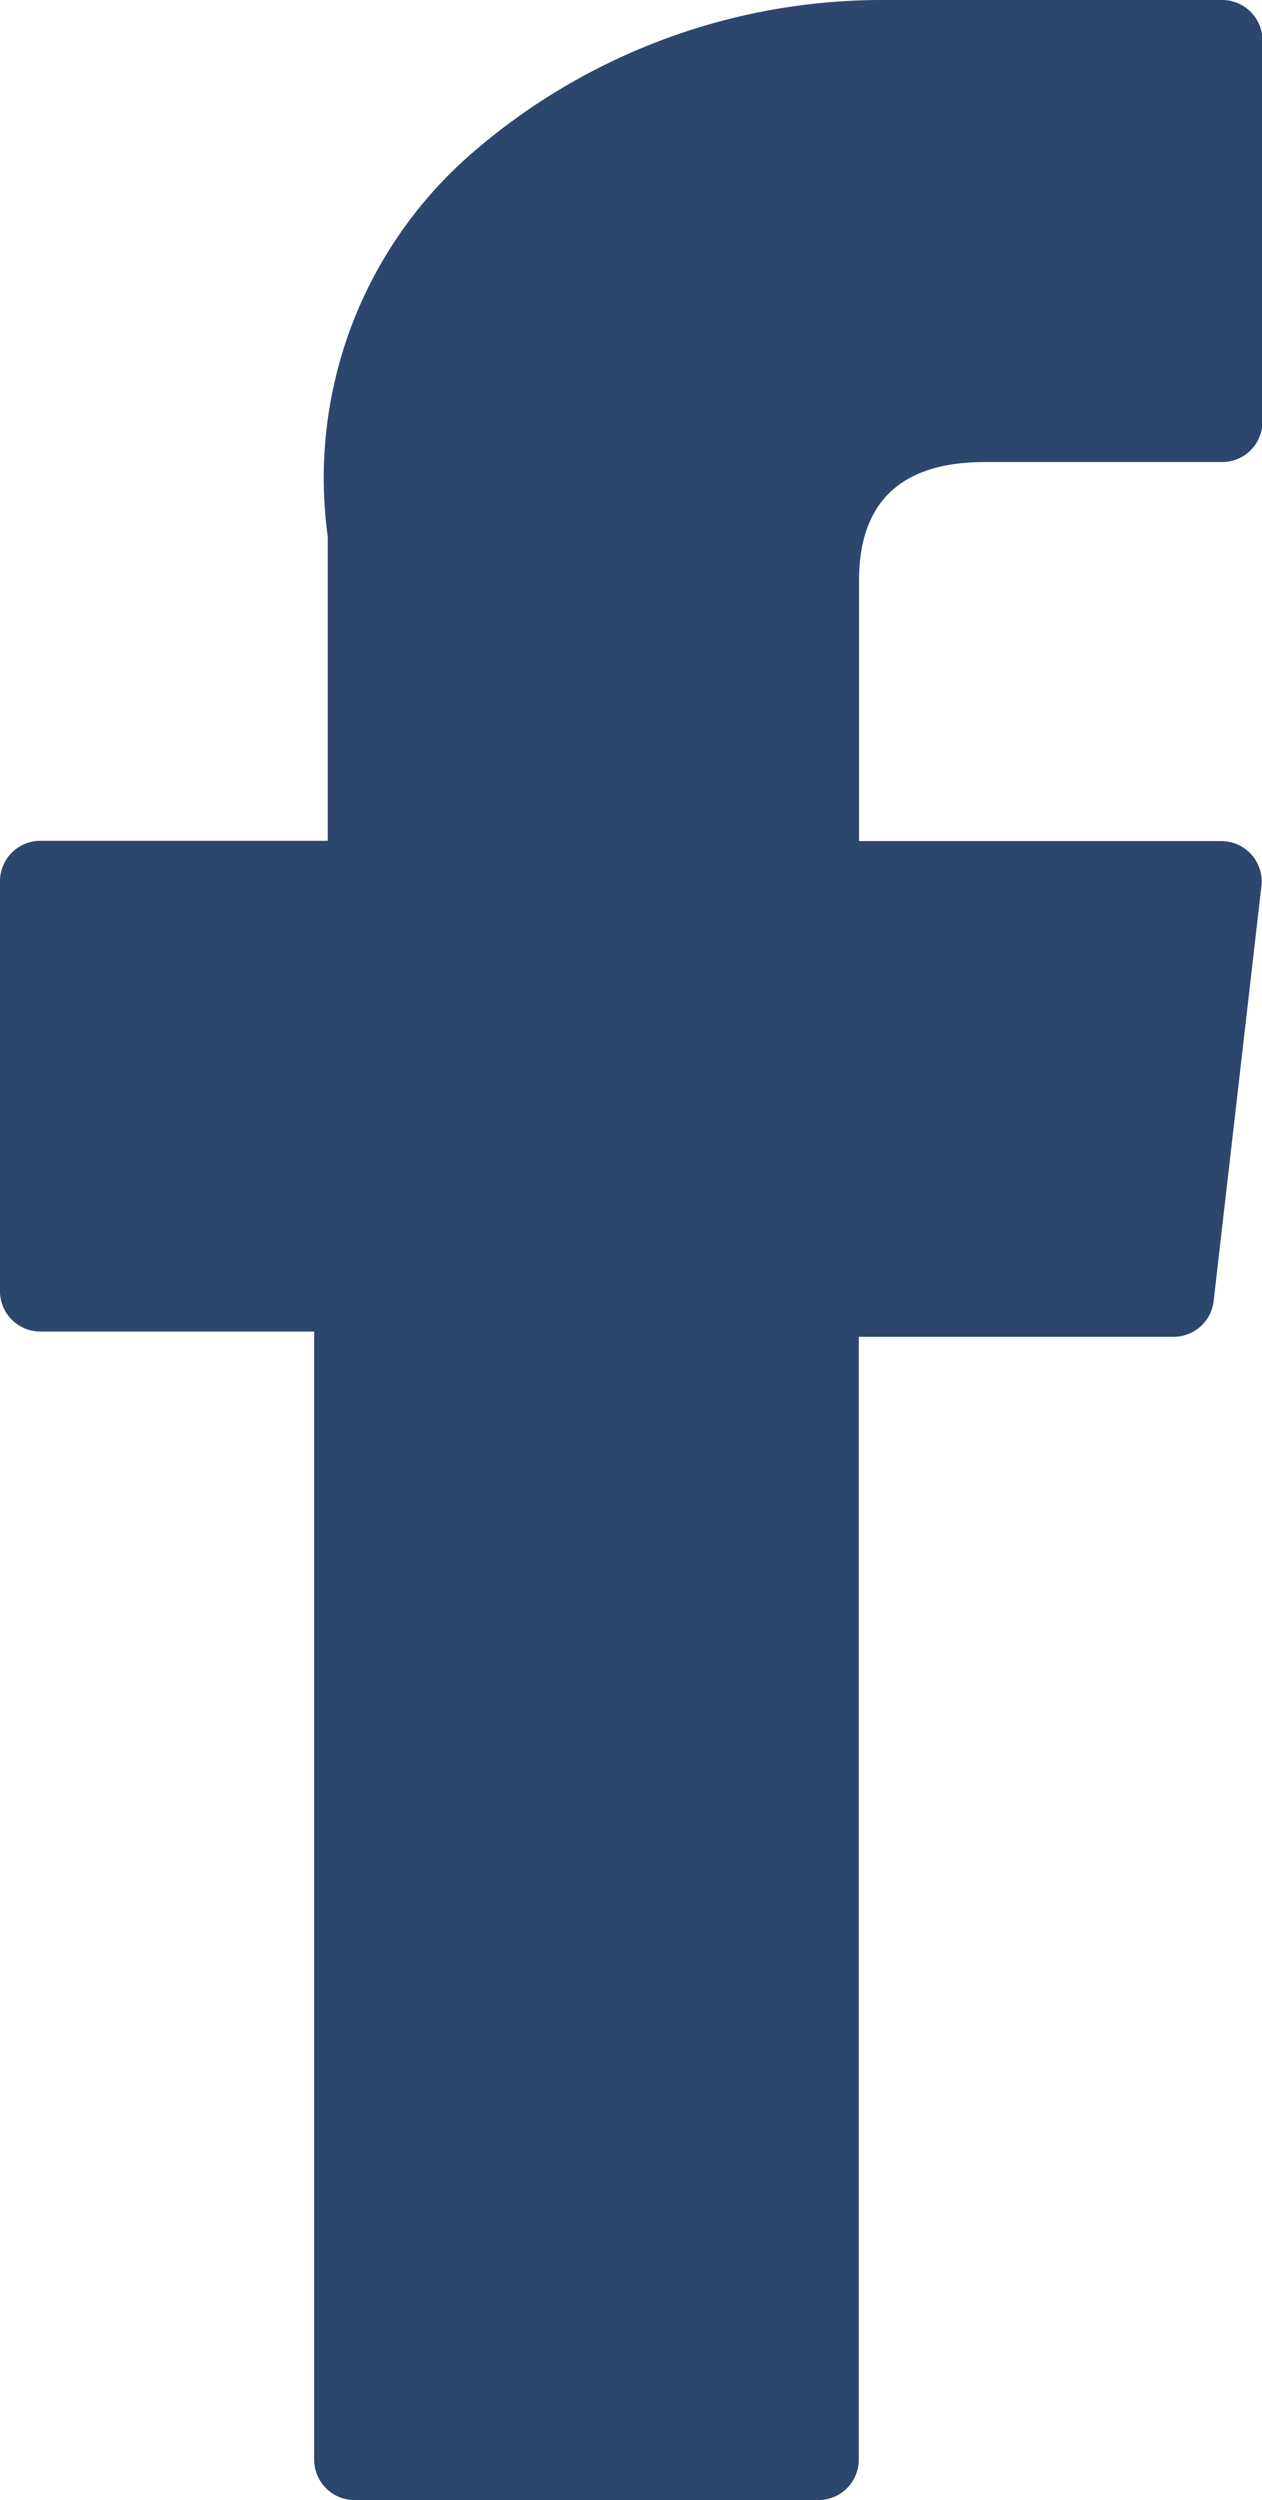
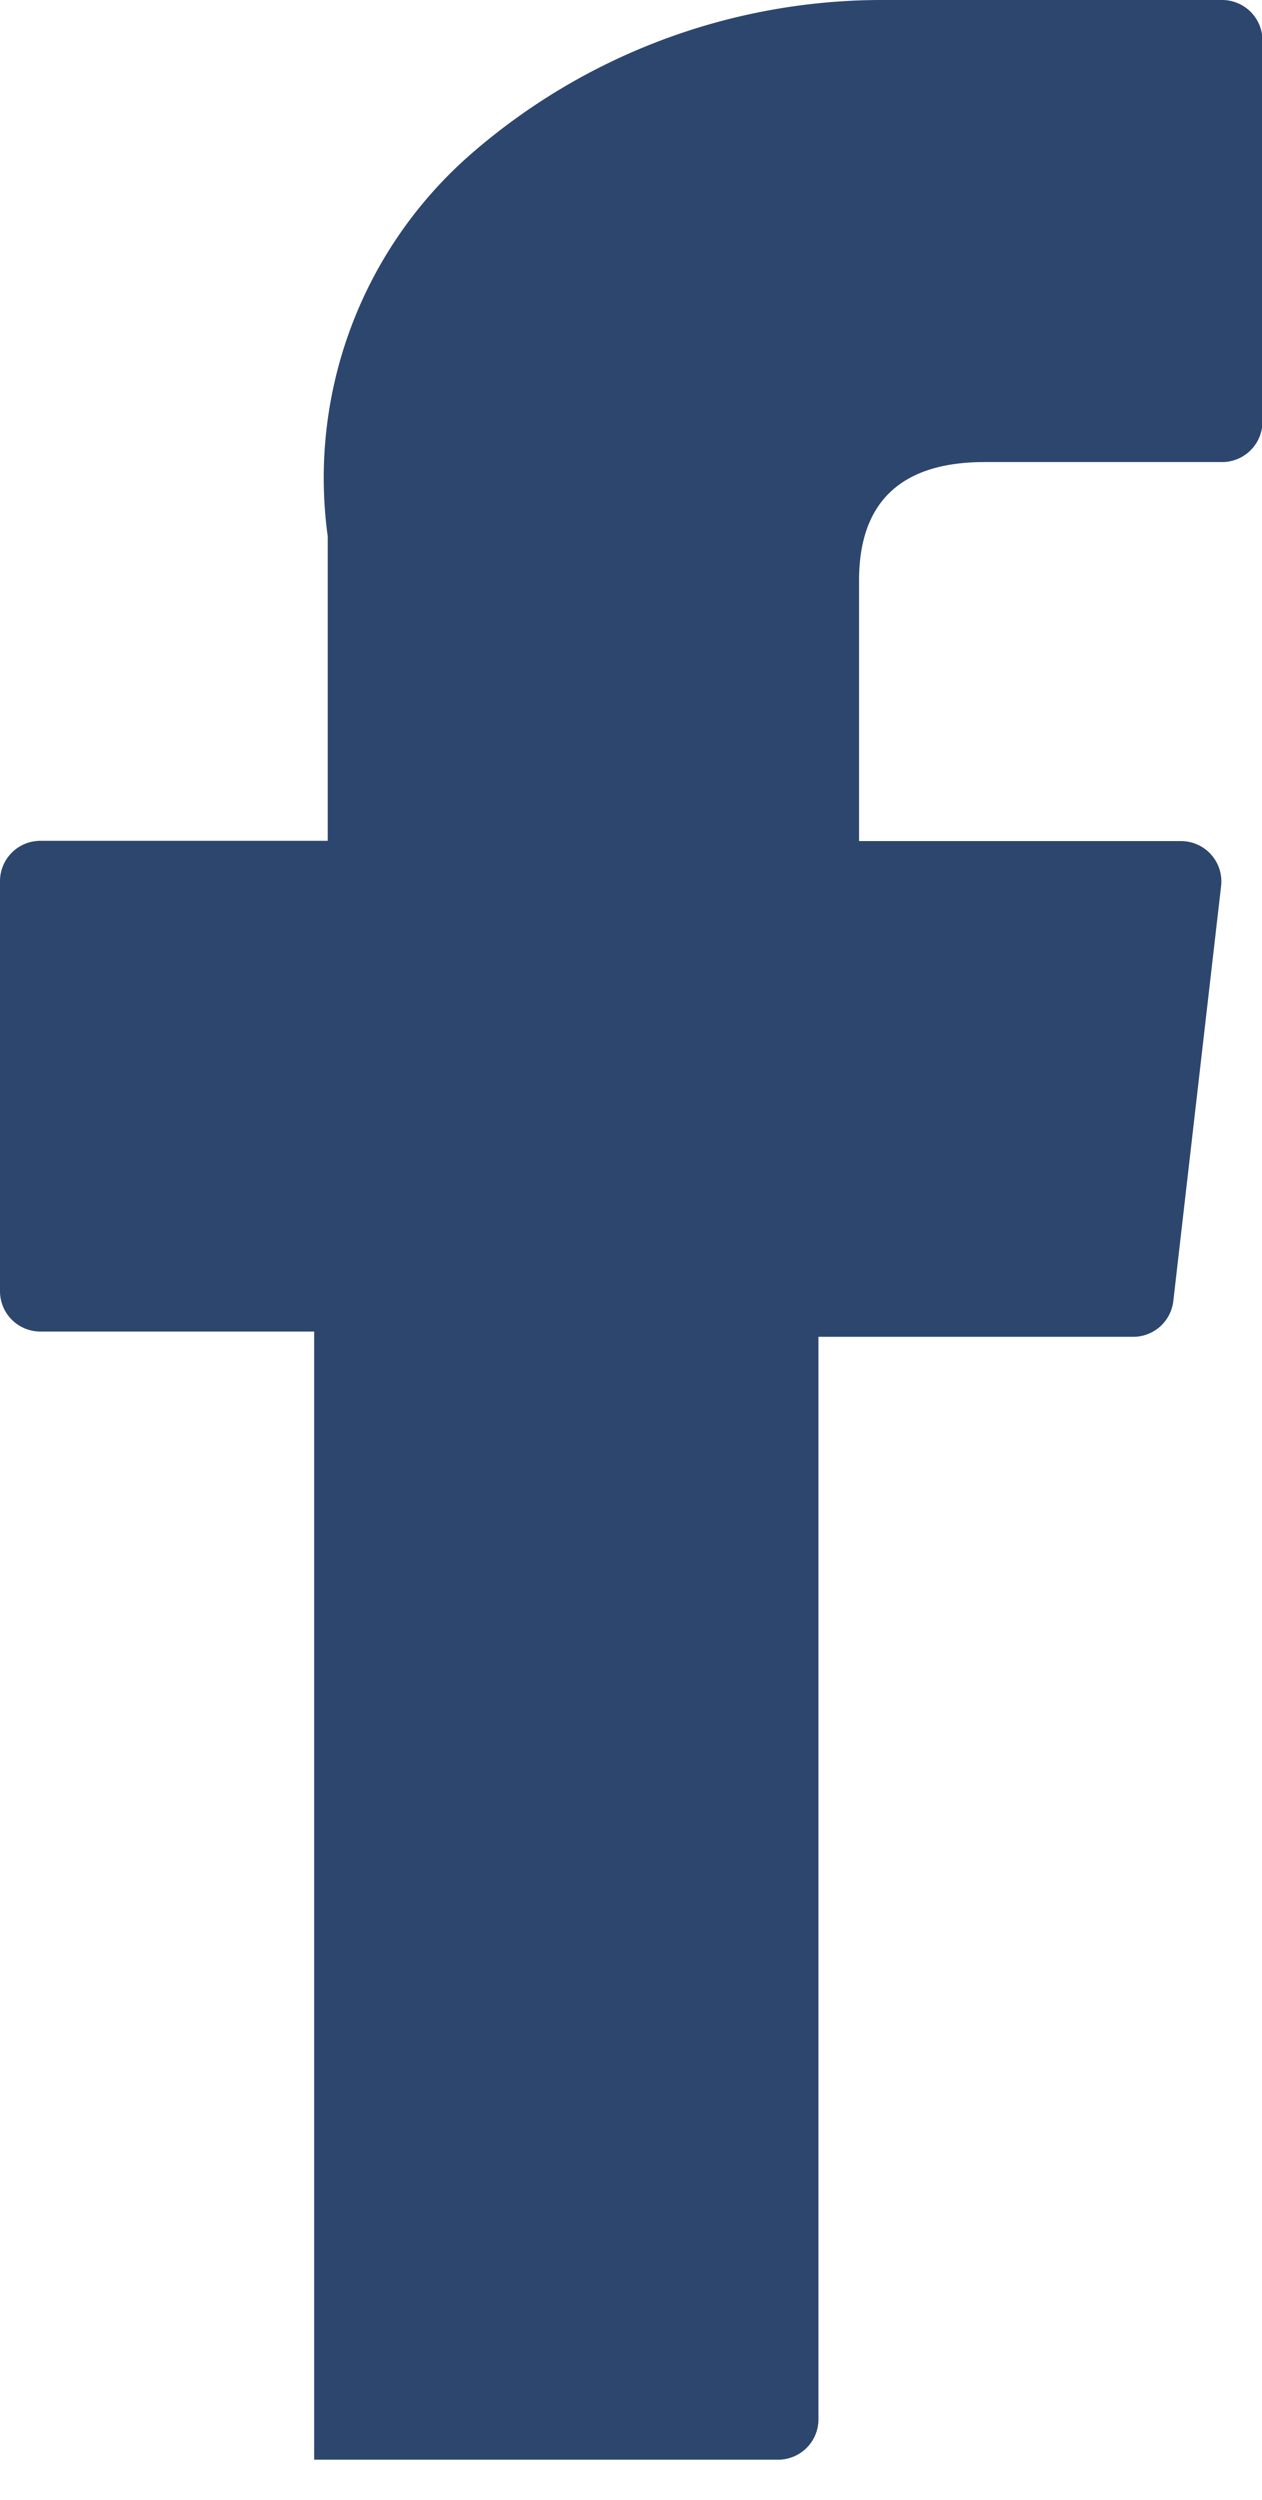
<svg xmlns="http://www.w3.org/2000/svg" width="14.144" height="28" viewBox="0 0 14.144 28">
  <g id="icon-facbook" transform="translate(-76.703)">
-     <path id="XMLID_835_" d="M77.155,14.913h3.069V27.548a.452.452,0,0,0,.452.452h5.2a.452.452,0,0,0,.452-.452V14.972h3.528a.452.452,0,0,0,.449-.4l.536-4.652a.452.452,0,0,0-.449-.5H86.331V6.5c0-.879.473-1.325,1.407-1.325H90.4a.452.452,0,0,0,.452-.452V.455A.452.452,0,0,0,90.4,0H86.733c-.026,0-.083,0-.168,0a7.018,7.018,0,0,0-4.589,1.73,4.812,4.812,0,0,0-1.6,4.277v3.41H77.155a.452.452,0,0,0-.452.452v4.592A.452.452,0,0,0,77.155,14.913Z" transform="translate(0)" fill="#2d466e" />
+     <path id="XMLID_835_" d="M77.155,14.913h3.069V27.548h5.2a.452.452,0,0,0,.452-.452V14.972h3.528a.452.452,0,0,0,.449-.4l.536-4.652a.452.452,0,0,0-.449-.5H86.331V6.5c0-.879.473-1.325,1.407-1.325H90.4a.452.452,0,0,0,.452-.452V.455A.452.452,0,0,0,90.4,0H86.733c-.026,0-.083,0-.168,0a7.018,7.018,0,0,0-4.589,1.73,4.812,4.812,0,0,0-1.6,4.277v3.41H77.155a.452.452,0,0,0-.452.452v4.592A.452.452,0,0,0,77.155,14.913Z" transform="translate(0)" fill="#2d466e" />
  </g>
</svg>